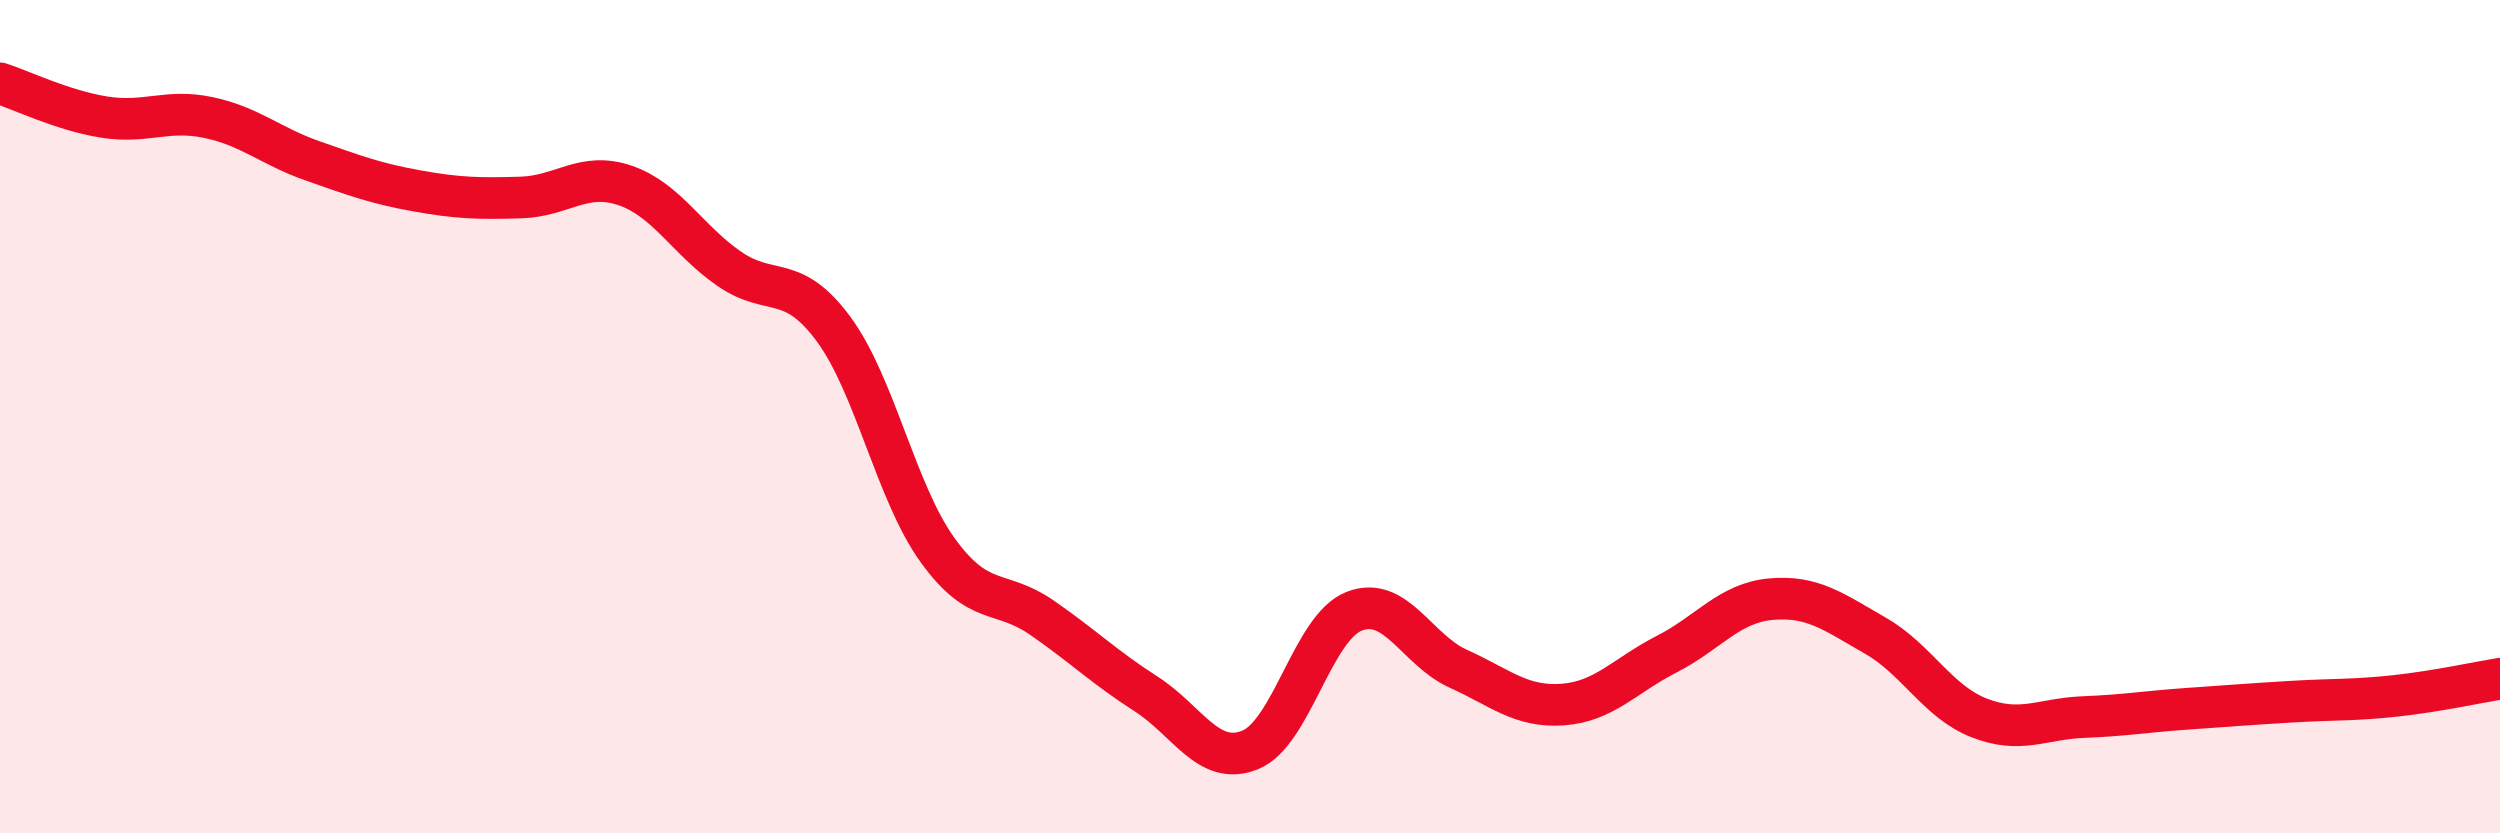
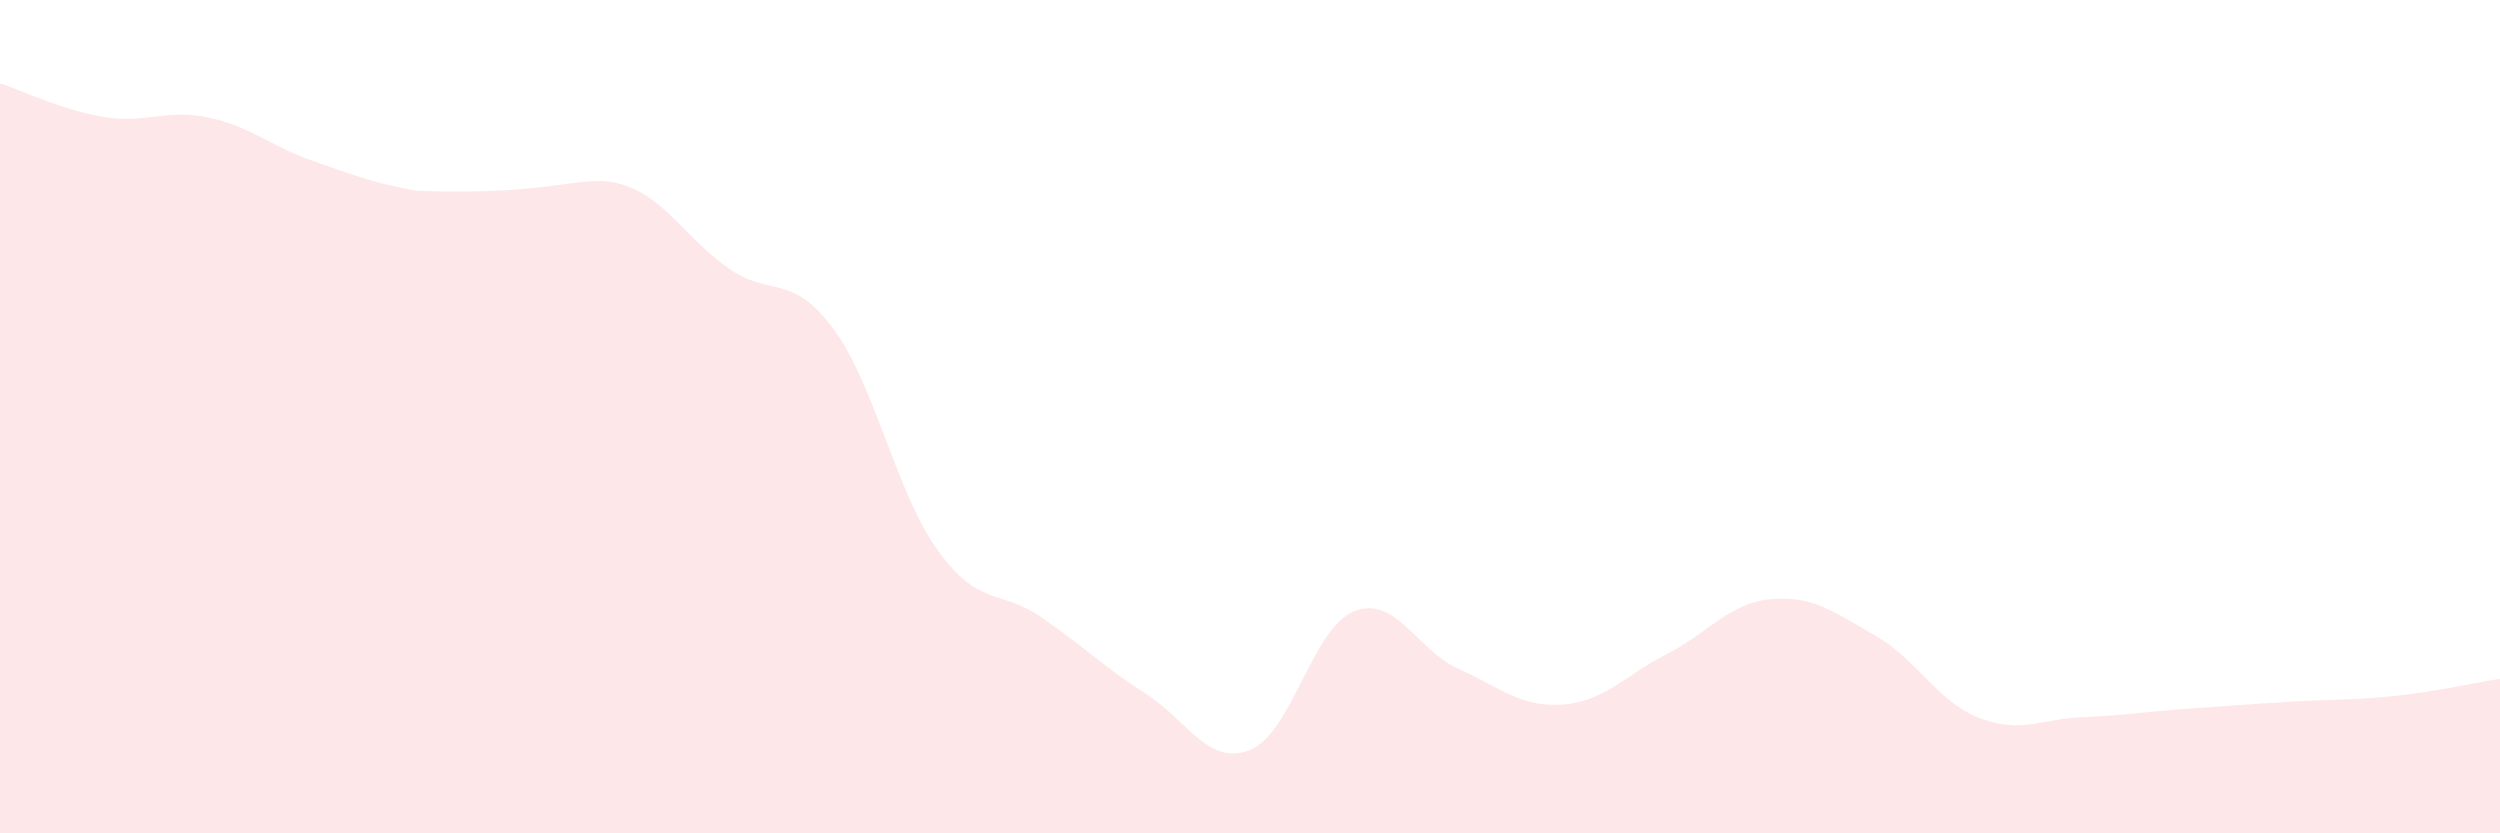
<svg xmlns="http://www.w3.org/2000/svg" width="60" height="20" viewBox="0 0 60 20">
-   <path d="M 0,2 C 0.5,2.16 1.5,2.65 2.5,2.81 C 3.5,2.97 4,2.61 5,2.82 C 6,3.03 6.5,3.51 7.5,3.86 C 8.5,4.21 9,4.4 10,4.58 C 11,4.76 11.5,4.77 12.5,4.74 C 13.5,4.71 14,4.11 15,4.45 C 16,4.79 16.5,5.76 17.5,6.45 C 18.5,7.14 19,6.54 20,7.89 C 21,9.24 21.5,11.81 22.5,13.2 C 23.5,14.59 24,14.13 25,14.82 C 26,15.51 26.5,16.01 27.5,16.65 C 28.5,17.29 29,18.4 30,18 C 31,17.6 31.5,15.06 32.5,14.67 C 33.5,14.28 34,15.6 35,16.05 C 36,16.5 36.5,16.98 37.5,16.91 C 38.5,16.84 39,16.21 40,15.7 C 41,15.19 41.5,14.47 42.5,14.38 C 43.5,14.29 44,14.68 45,15.25 C 46,15.82 46.5,16.84 47.5,17.23 C 48.5,17.62 49,17.25 50,17.21 C 51,17.17 51.5,17.08 52.5,17.01 C 53.5,16.94 54,16.9 55,16.84 C 56,16.78 56.5,16.81 57.5,16.7 C 58.5,16.59 59.5,16.37 60,16.29L60 20L0 20Z" fill="#EB0A25" opacity="0.1" stroke-linecap="round" stroke-linejoin="round" />
-   <path d="M 0,2 C 0.5,2.16 1.5,2.65 2.5,2.81 C 3.5,2.97 4,2.61 5,2.82 C 6,3.03 6.5,3.51 7.5,3.86 C 8.5,4.21 9,4.4 10,4.58 C 11,4.76 11.5,4.77 12.5,4.74 C 13.5,4.71 14,4.11 15,4.45 C 16,4.79 16.5,5.76 17.5,6.45 C 18.5,7.14 19,6.54 20,7.89 C 21,9.24 21.5,11.81 22.5,13.2 C 23.5,14.59 24,14.13 25,14.82 C 26,15.51 26.5,16.01 27.5,16.65 C 28.5,17.29 29,18.4 30,18 C 31,17.6 31.5,15.06 32.5,14.67 C 33.5,14.28 34,15.6 35,16.05 C 36,16.5 36.5,16.98 37.5,16.91 C 38.5,16.84 39,16.21 40,15.7 C 41,15.19 41.5,14.47 42.5,14.38 C 43.5,14.29 44,14.68 45,15.25 C 46,15.82 46.5,16.84 47.5,17.23 C 48.5,17.62 49,17.25 50,17.21 C 51,17.17 51.5,17.08 52.5,17.01 C 53.5,16.94 54,16.9 55,16.84 C 56,16.78 56.5,16.81 57.5,16.7 C 58.5,16.59 59.5,16.37 60,16.29" stroke="#EB0A25" stroke-width="1" fill="none" stroke-linecap="round" stroke-linejoin="round" />
+   <path d="M 0,2 C 0.5,2.16 1.5,2.65 2.5,2.81 C 3.5,2.97 4,2.61 5,2.82 C 6,3.03 6.5,3.51 7.5,3.86 C 8.5,4.21 9,4.4 10,4.58 C 13.5,4.71 14,4.11 15,4.45 C 16,4.79 16.5,5.76 17.5,6.45 C 18.5,7.14 19,6.54 20,7.89 C 21,9.24 21.5,11.81 22.5,13.2 C 23.5,14.59 24,14.13 25,14.82 C 26,15.51 26.5,16.01 27.5,16.65 C 28.5,17.29 29,18.4 30,18 C 31,17.6 31.5,15.06 32.5,14.67 C 33.5,14.28 34,15.6 35,16.05 C 36,16.5 36.5,16.98 37.5,16.91 C 38.5,16.84 39,16.21 40,15.7 C 41,15.19 41.5,14.47 42.5,14.38 C 43.5,14.29 44,14.68 45,15.25 C 46,15.82 46.5,16.84 47.5,17.23 C 48.5,17.62 49,17.25 50,17.21 C 51,17.17 51.5,17.08 52.5,17.01 C 53.5,16.94 54,16.9 55,16.84 C 56,16.78 56.5,16.81 57.5,16.7 C 58.5,16.59 59.5,16.37 60,16.29L60 20L0 20Z" fill="#EB0A25" opacity="0.1" stroke-linecap="round" stroke-linejoin="round" />
</svg>